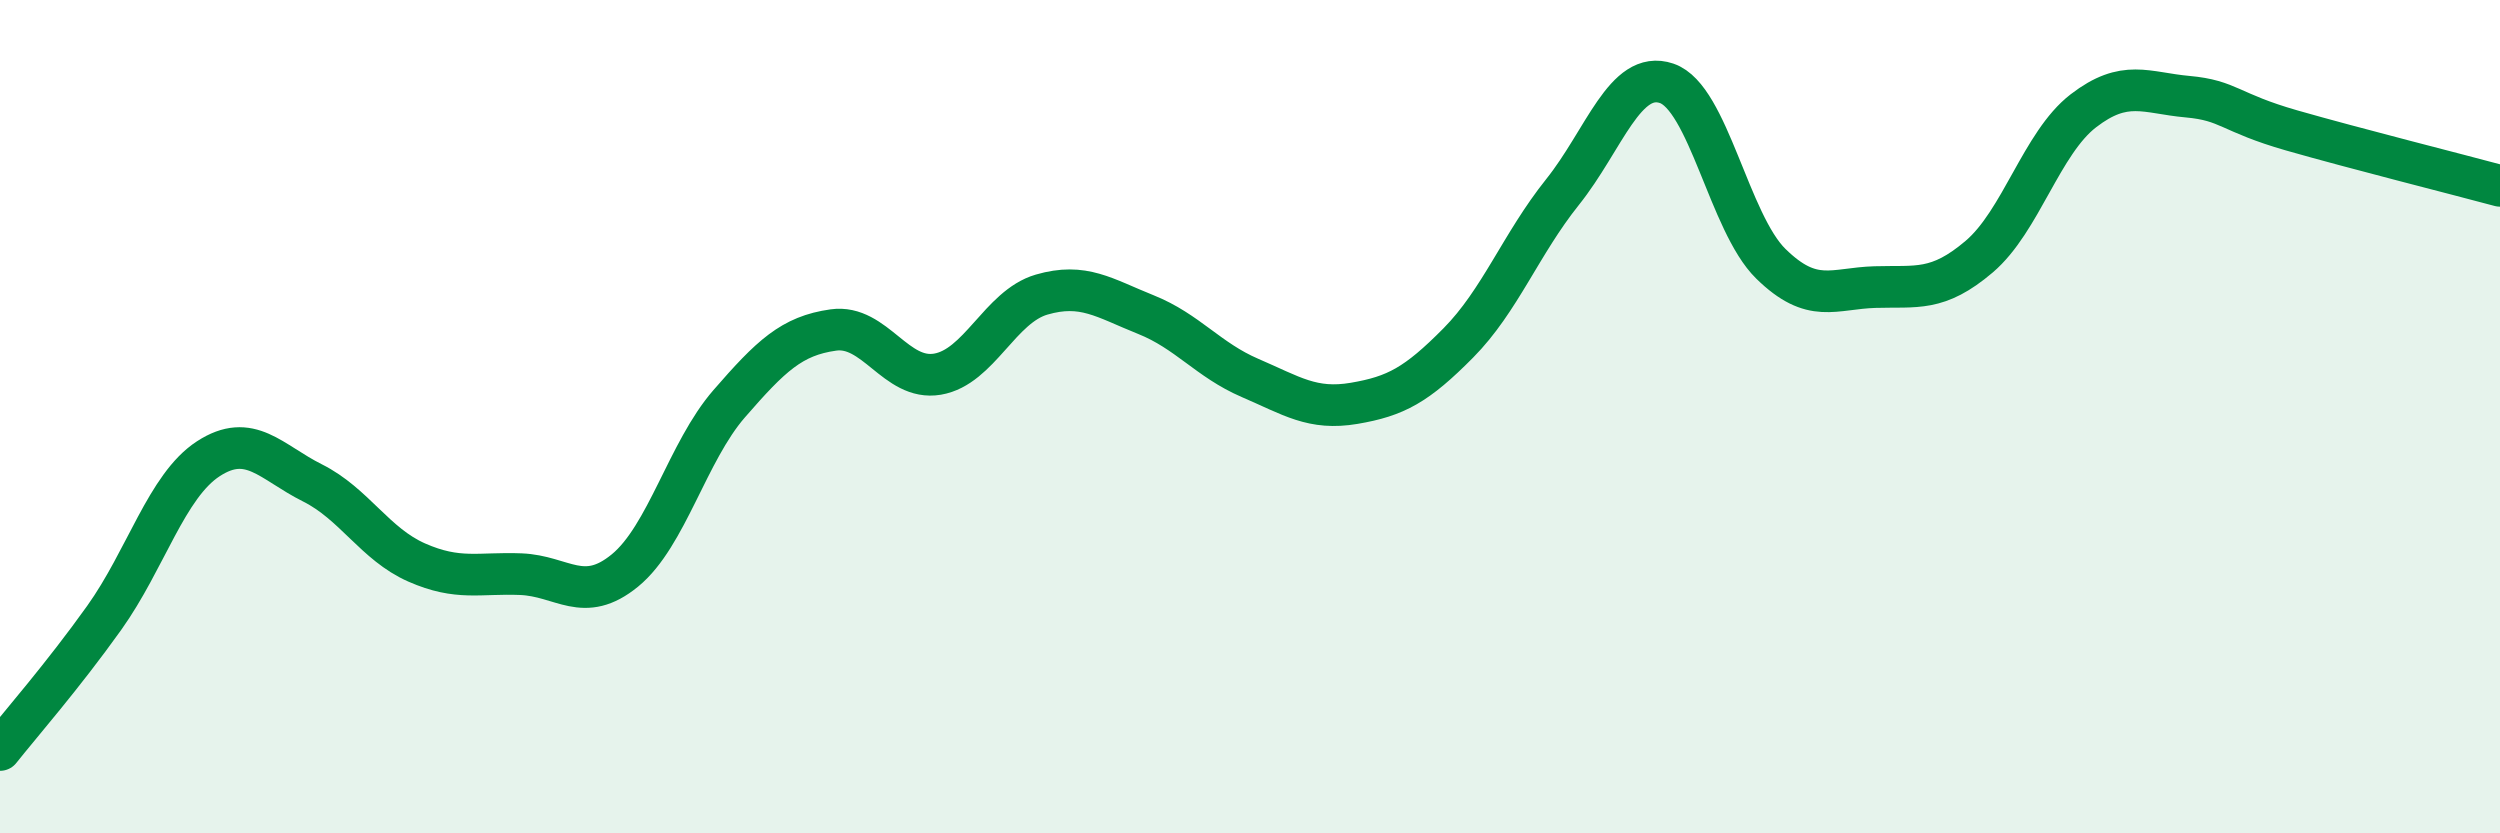
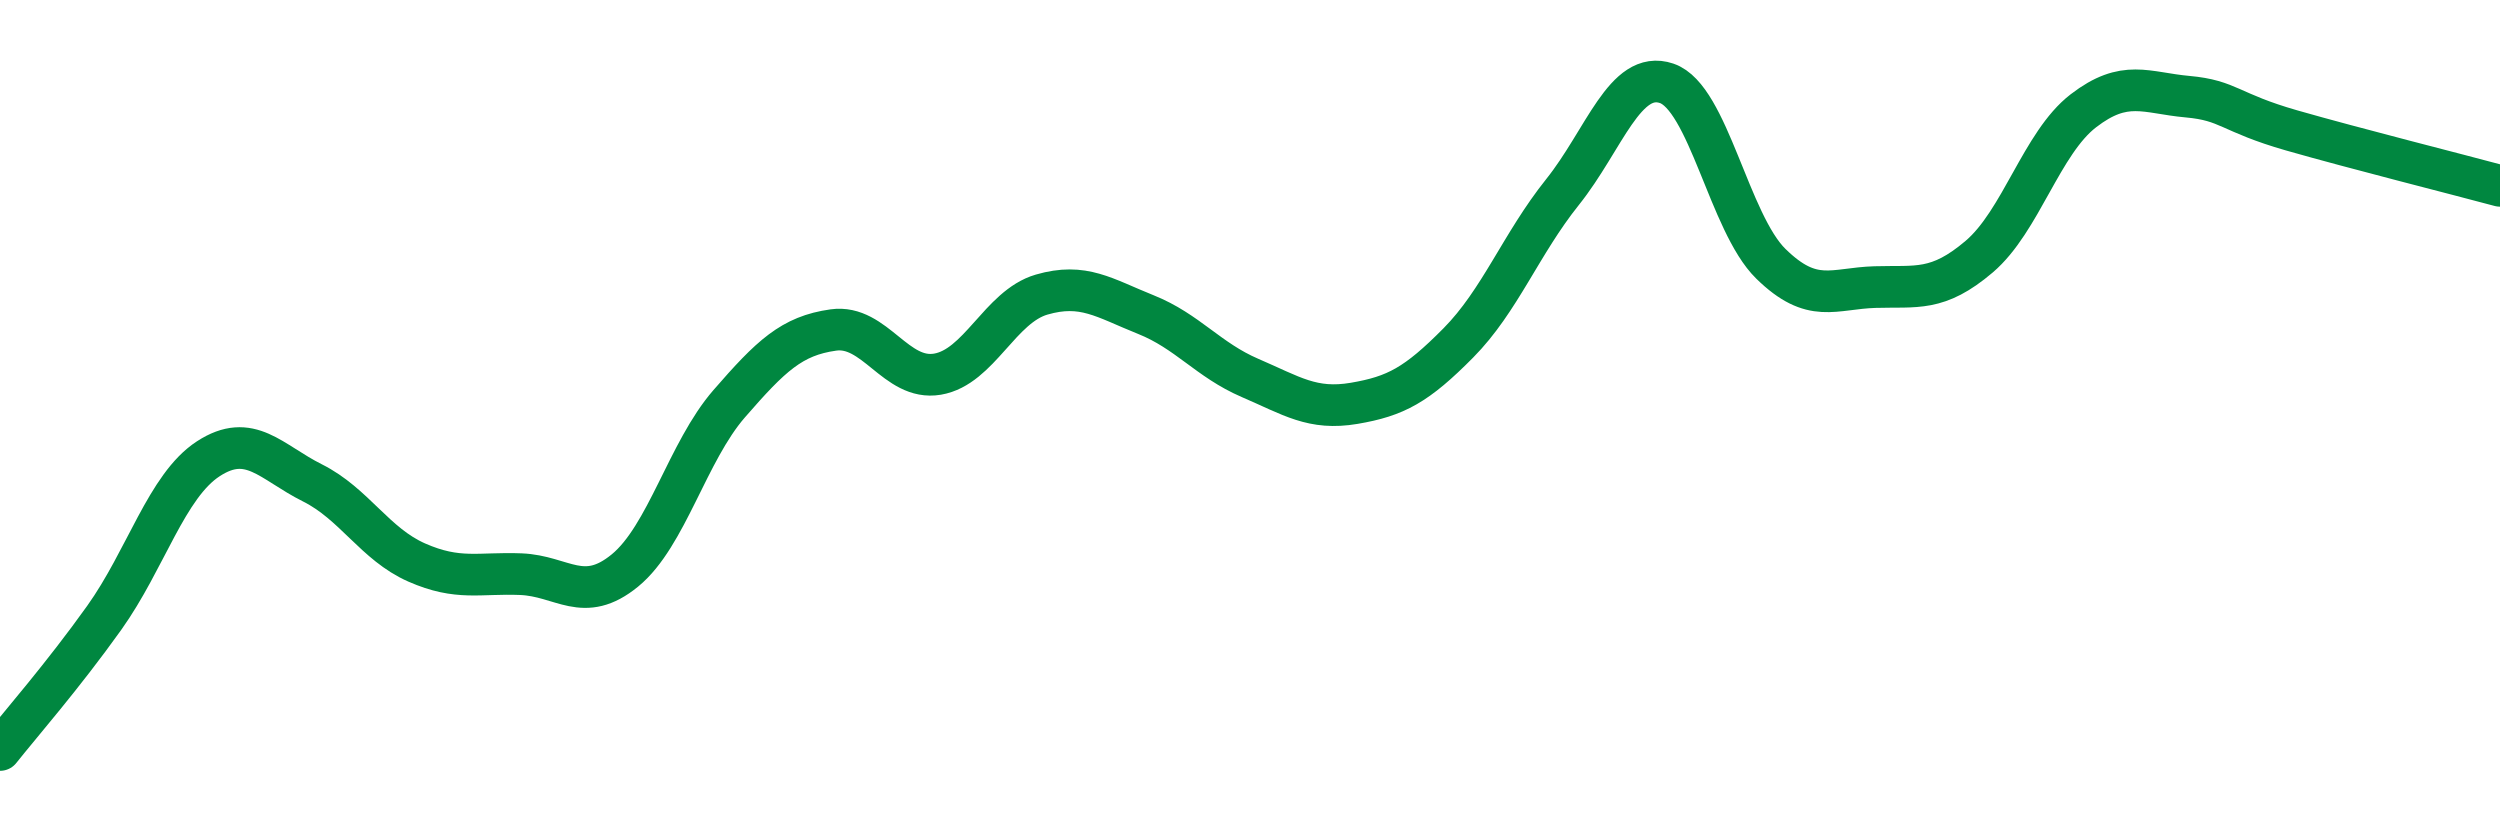
<svg xmlns="http://www.w3.org/2000/svg" width="60" height="20" viewBox="0 0 60 20">
-   <path d="M 0,18 C 0.5,17.37 1.5,16.23 2.5,14.83 C 3.5,13.43 4,11.66 5,11.01 C 6,10.36 6.5,11.09 7.5,11.59 C 8.5,12.09 9,13.06 10,13.5 C 11,13.94 11.5,13.74 12.5,13.78 C 13.5,13.82 14,14.51 15,13.69 C 16,12.87 16.5,10.84 17.5,9.69 C 18.5,8.54 19,8.06 20,7.92 C 21,7.78 21.5,9.15 22.5,8.98 C 23.5,8.81 24,7.36 25,7.07 C 26,6.78 26.5,7.15 27.5,7.55 C 28.5,7.95 29,8.64 30,9.07 C 31,9.5 31.5,9.85 32.5,9.68 C 33.5,9.51 34,9.24 35,8.23 C 36,7.22 36.5,5.86 37.5,4.61 C 38.5,3.36 39,1.66 40,2 C 41,2.34 41.5,5.35 42.5,6.33 C 43.5,7.31 44,6.92 45,6.89 C 46,6.86 46.5,7.01 47.5,6.16 C 48.5,5.31 49,3.43 50,2.66 C 51,1.89 51.5,2.23 52.5,2.32 C 53.5,2.41 53.5,2.7 55,3.13 C 56.5,3.56 59,4.19 60,4.46L60 20L0 20Z" fill="#008740" opacity="0.1" stroke-linecap="round" stroke-linejoin="round" />
  <path d="M 0,18 C 0.5,17.37 1.5,16.23 2.5,14.83 C 3.5,13.43 4,11.66 5,11.01 C 6,10.36 6.5,11.09 7.5,11.59 C 8.5,12.09 9,13.06 10,13.5 C 11,13.94 11.5,13.74 12.5,13.78 C 13.5,13.82 14,14.51 15,13.69 C 16,12.87 16.5,10.84 17.5,9.69 C 18.5,8.54 19,8.06 20,7.92 C 21,7.78 21.5,9.15 22.5,8.98 C 23.5,8.81 24,7.36 25,7.07 C 26,6.78 26.5,7.15 27.5,7.55 C 28.5,7.95 29,8.64 30,9.07 C 31,9.5 31.5,9.85 32.5,9.68 C 33.5,9.51 34,9.24 35,8.23 C 36,7.22 36.5,5.86 37.5,4.61 C 38.5,3.36 39,1.66 40,2 C 41,2.34 41.5,5.35 42.5,6.33 C 43.5,7.31 44,6.92 45,6.89 C 46,6.86 46.5,7.01 47.5,6.16 C 48.5,5.31 49,3.43 50,2.66 C 51,1.89 51.5,2.23 52.5,2.32 C 53.5,2.41 53.5,2.7 55,3.13 C 56.5,3.56 59,4.19 60,4.46" stroke="#008740" stroke-width="1" fill="none" stroke-linecap="round" stroke-linejoin="round" />
</svg>